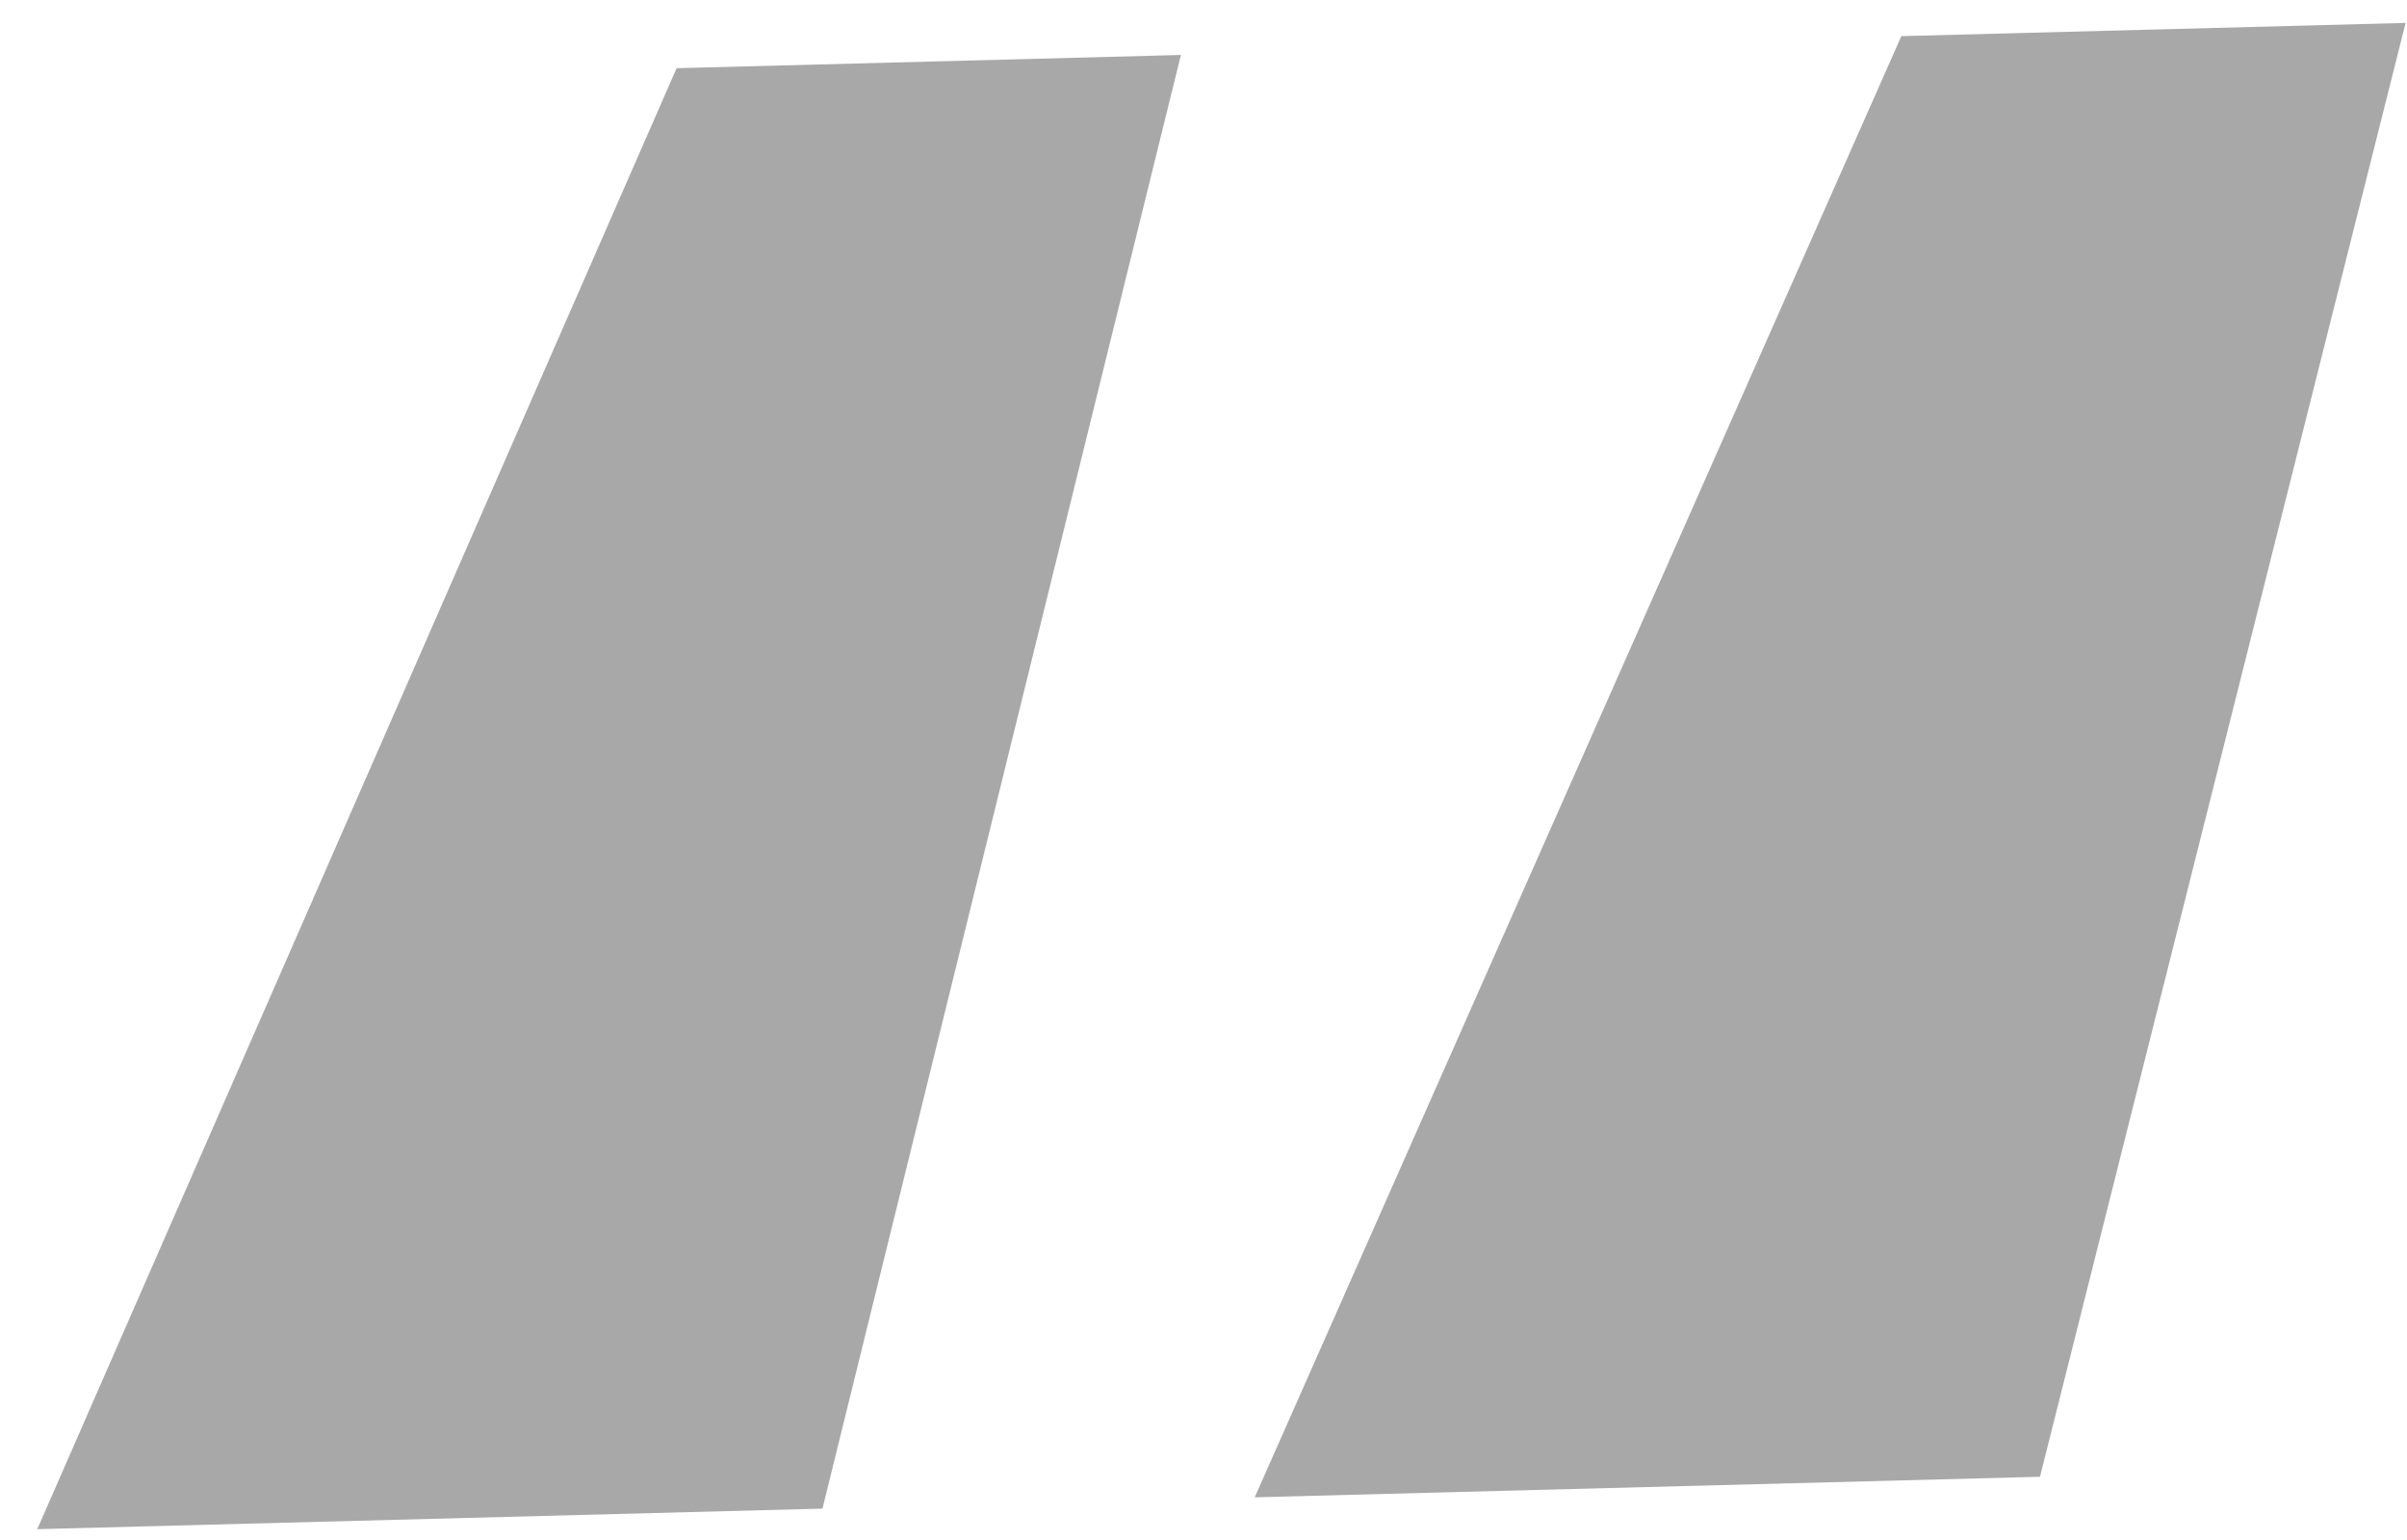
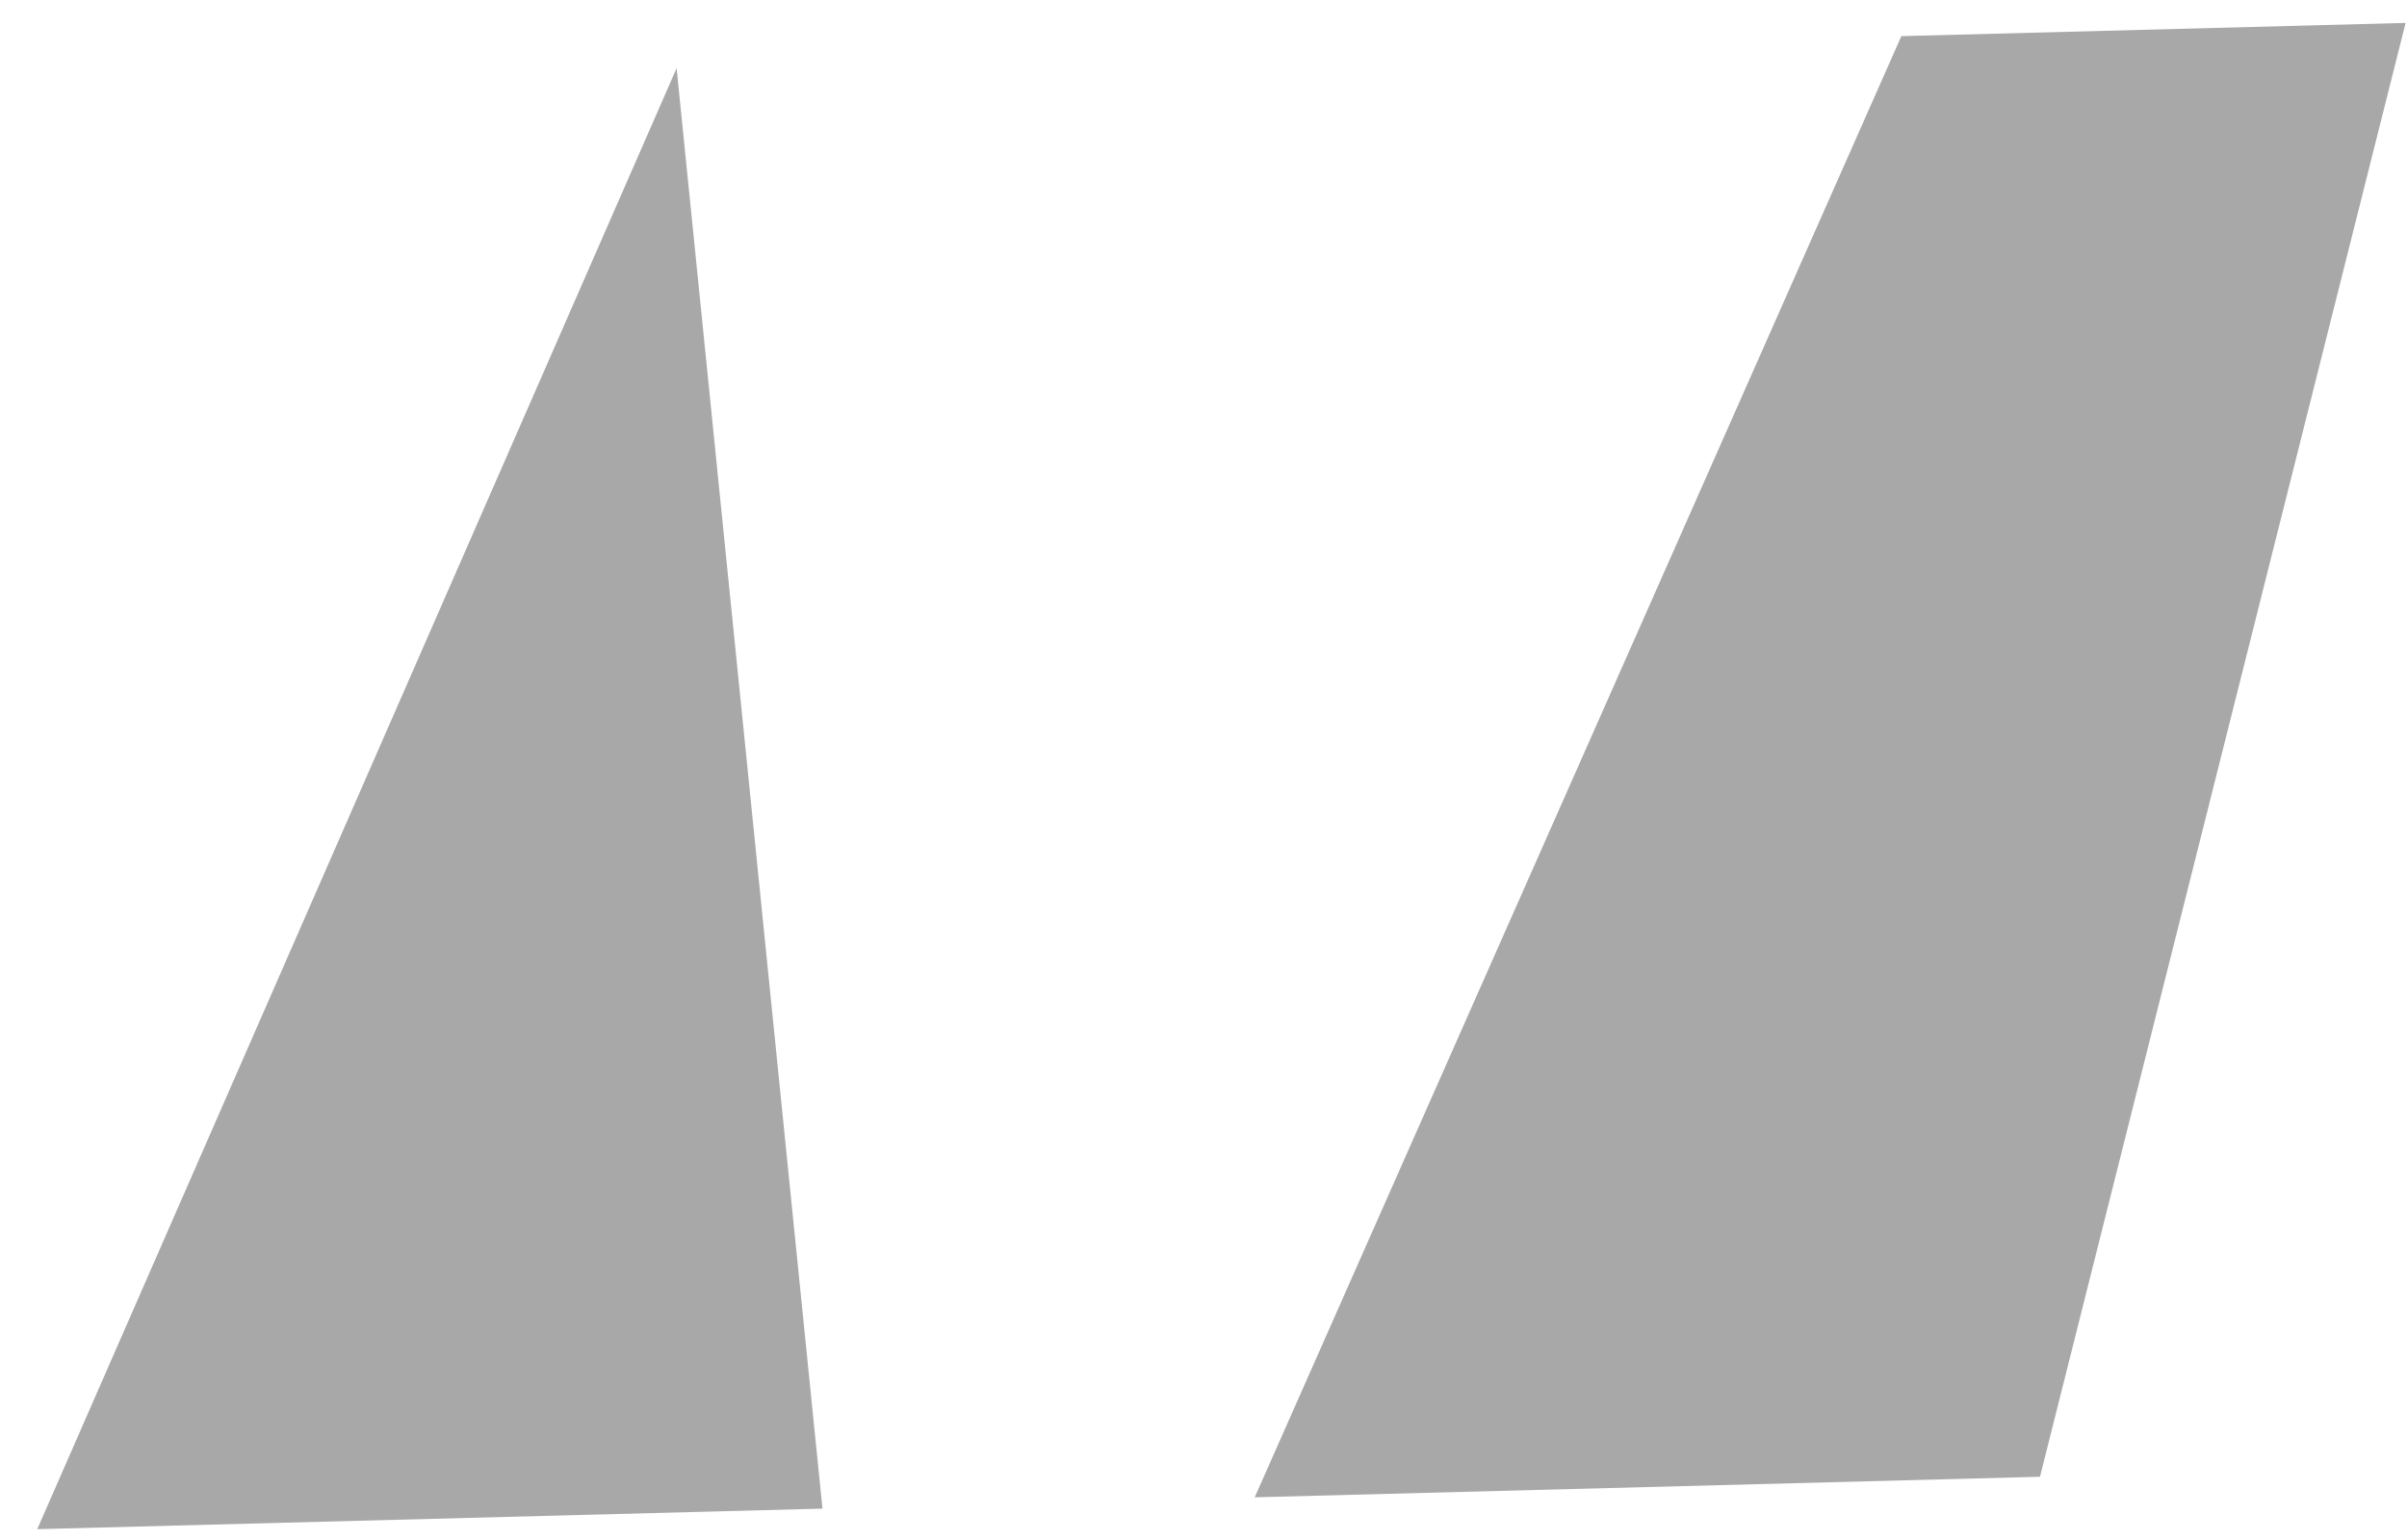
<svg xmlns="http://www.w3.org/2000/svg" width="50" height="32" viewBox="0 0 50 32" fill="none">
-   <path d="M26.064 31.113L39.496 0.751L49.971 0.476L42.376 30.686L26.064 31.113ZM0.774 31.775L14.055 1.417L24.531 1.142L17.085 31.348L0.774 31.775Z" fill="#28272A" fill-opacity="0.4" />
+   <path d="M26.064 31.113L39.496 0.751L49.971 0.476L42.376 30.686L26.064 31.113ZM0.774 31.775L14.055 1.417L17.085 31.348L0.774 31.775Z" fill="#28272A" fill-opacity="0.4" />
</svg>